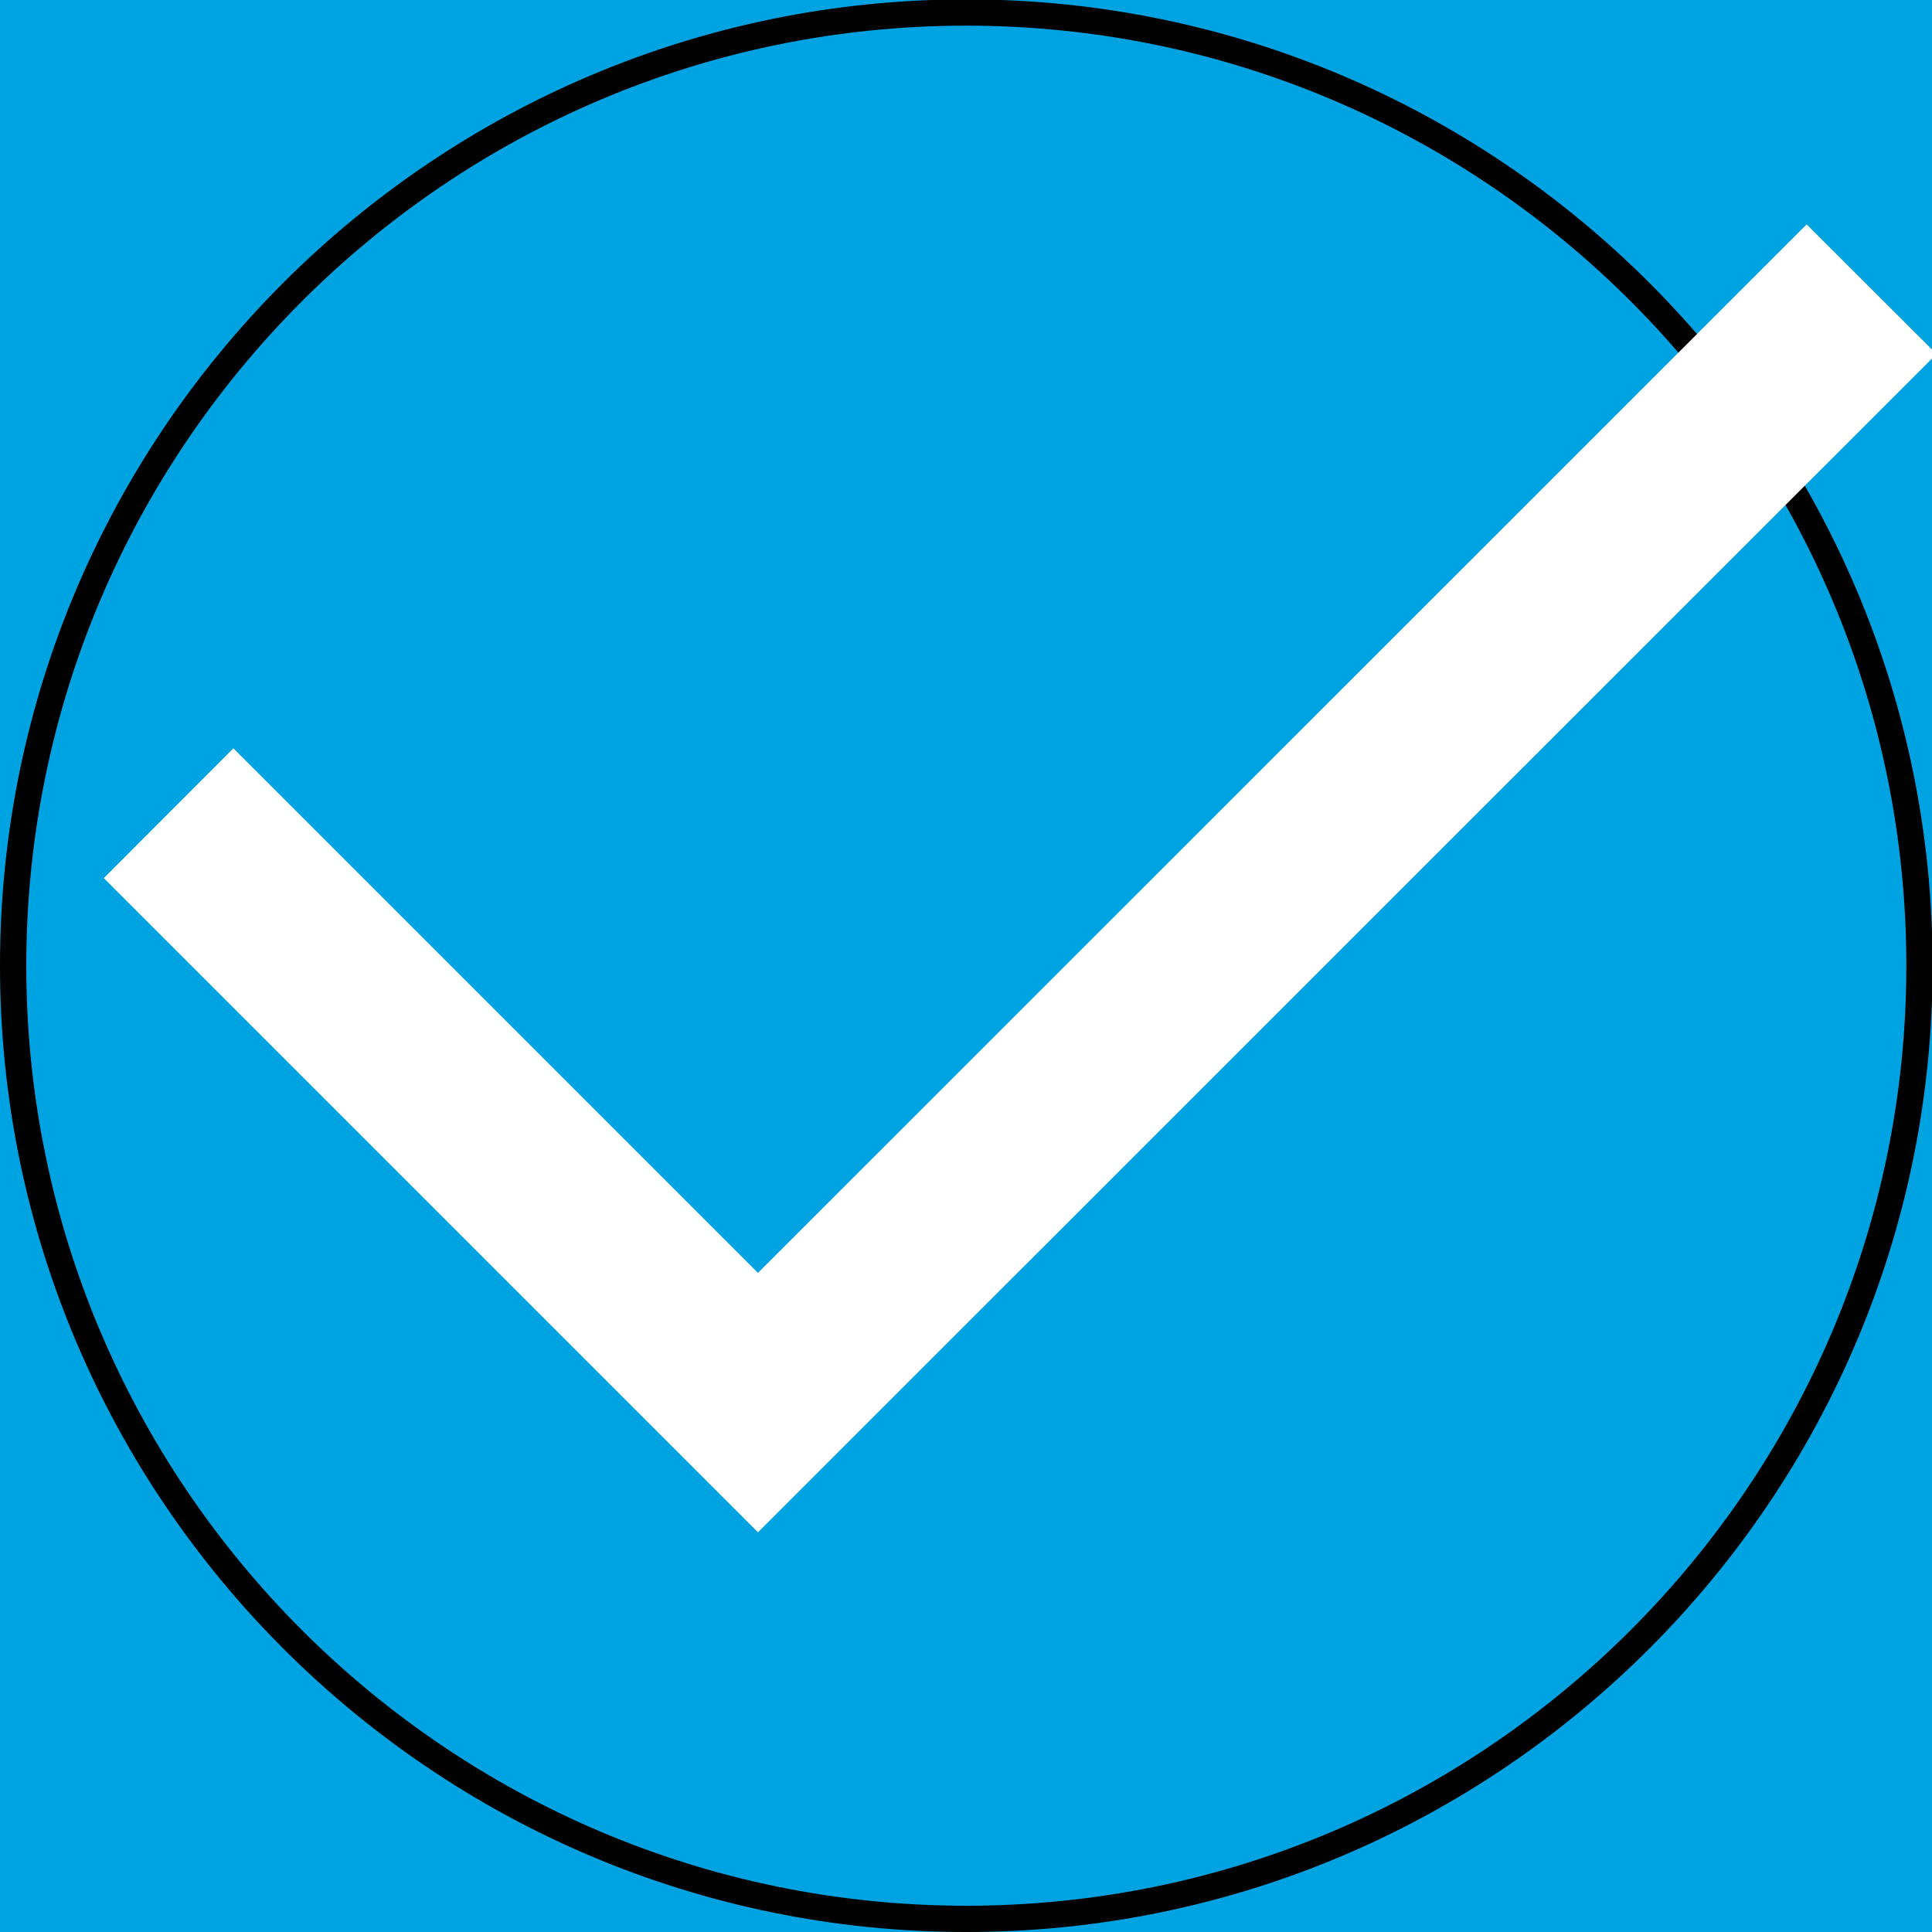
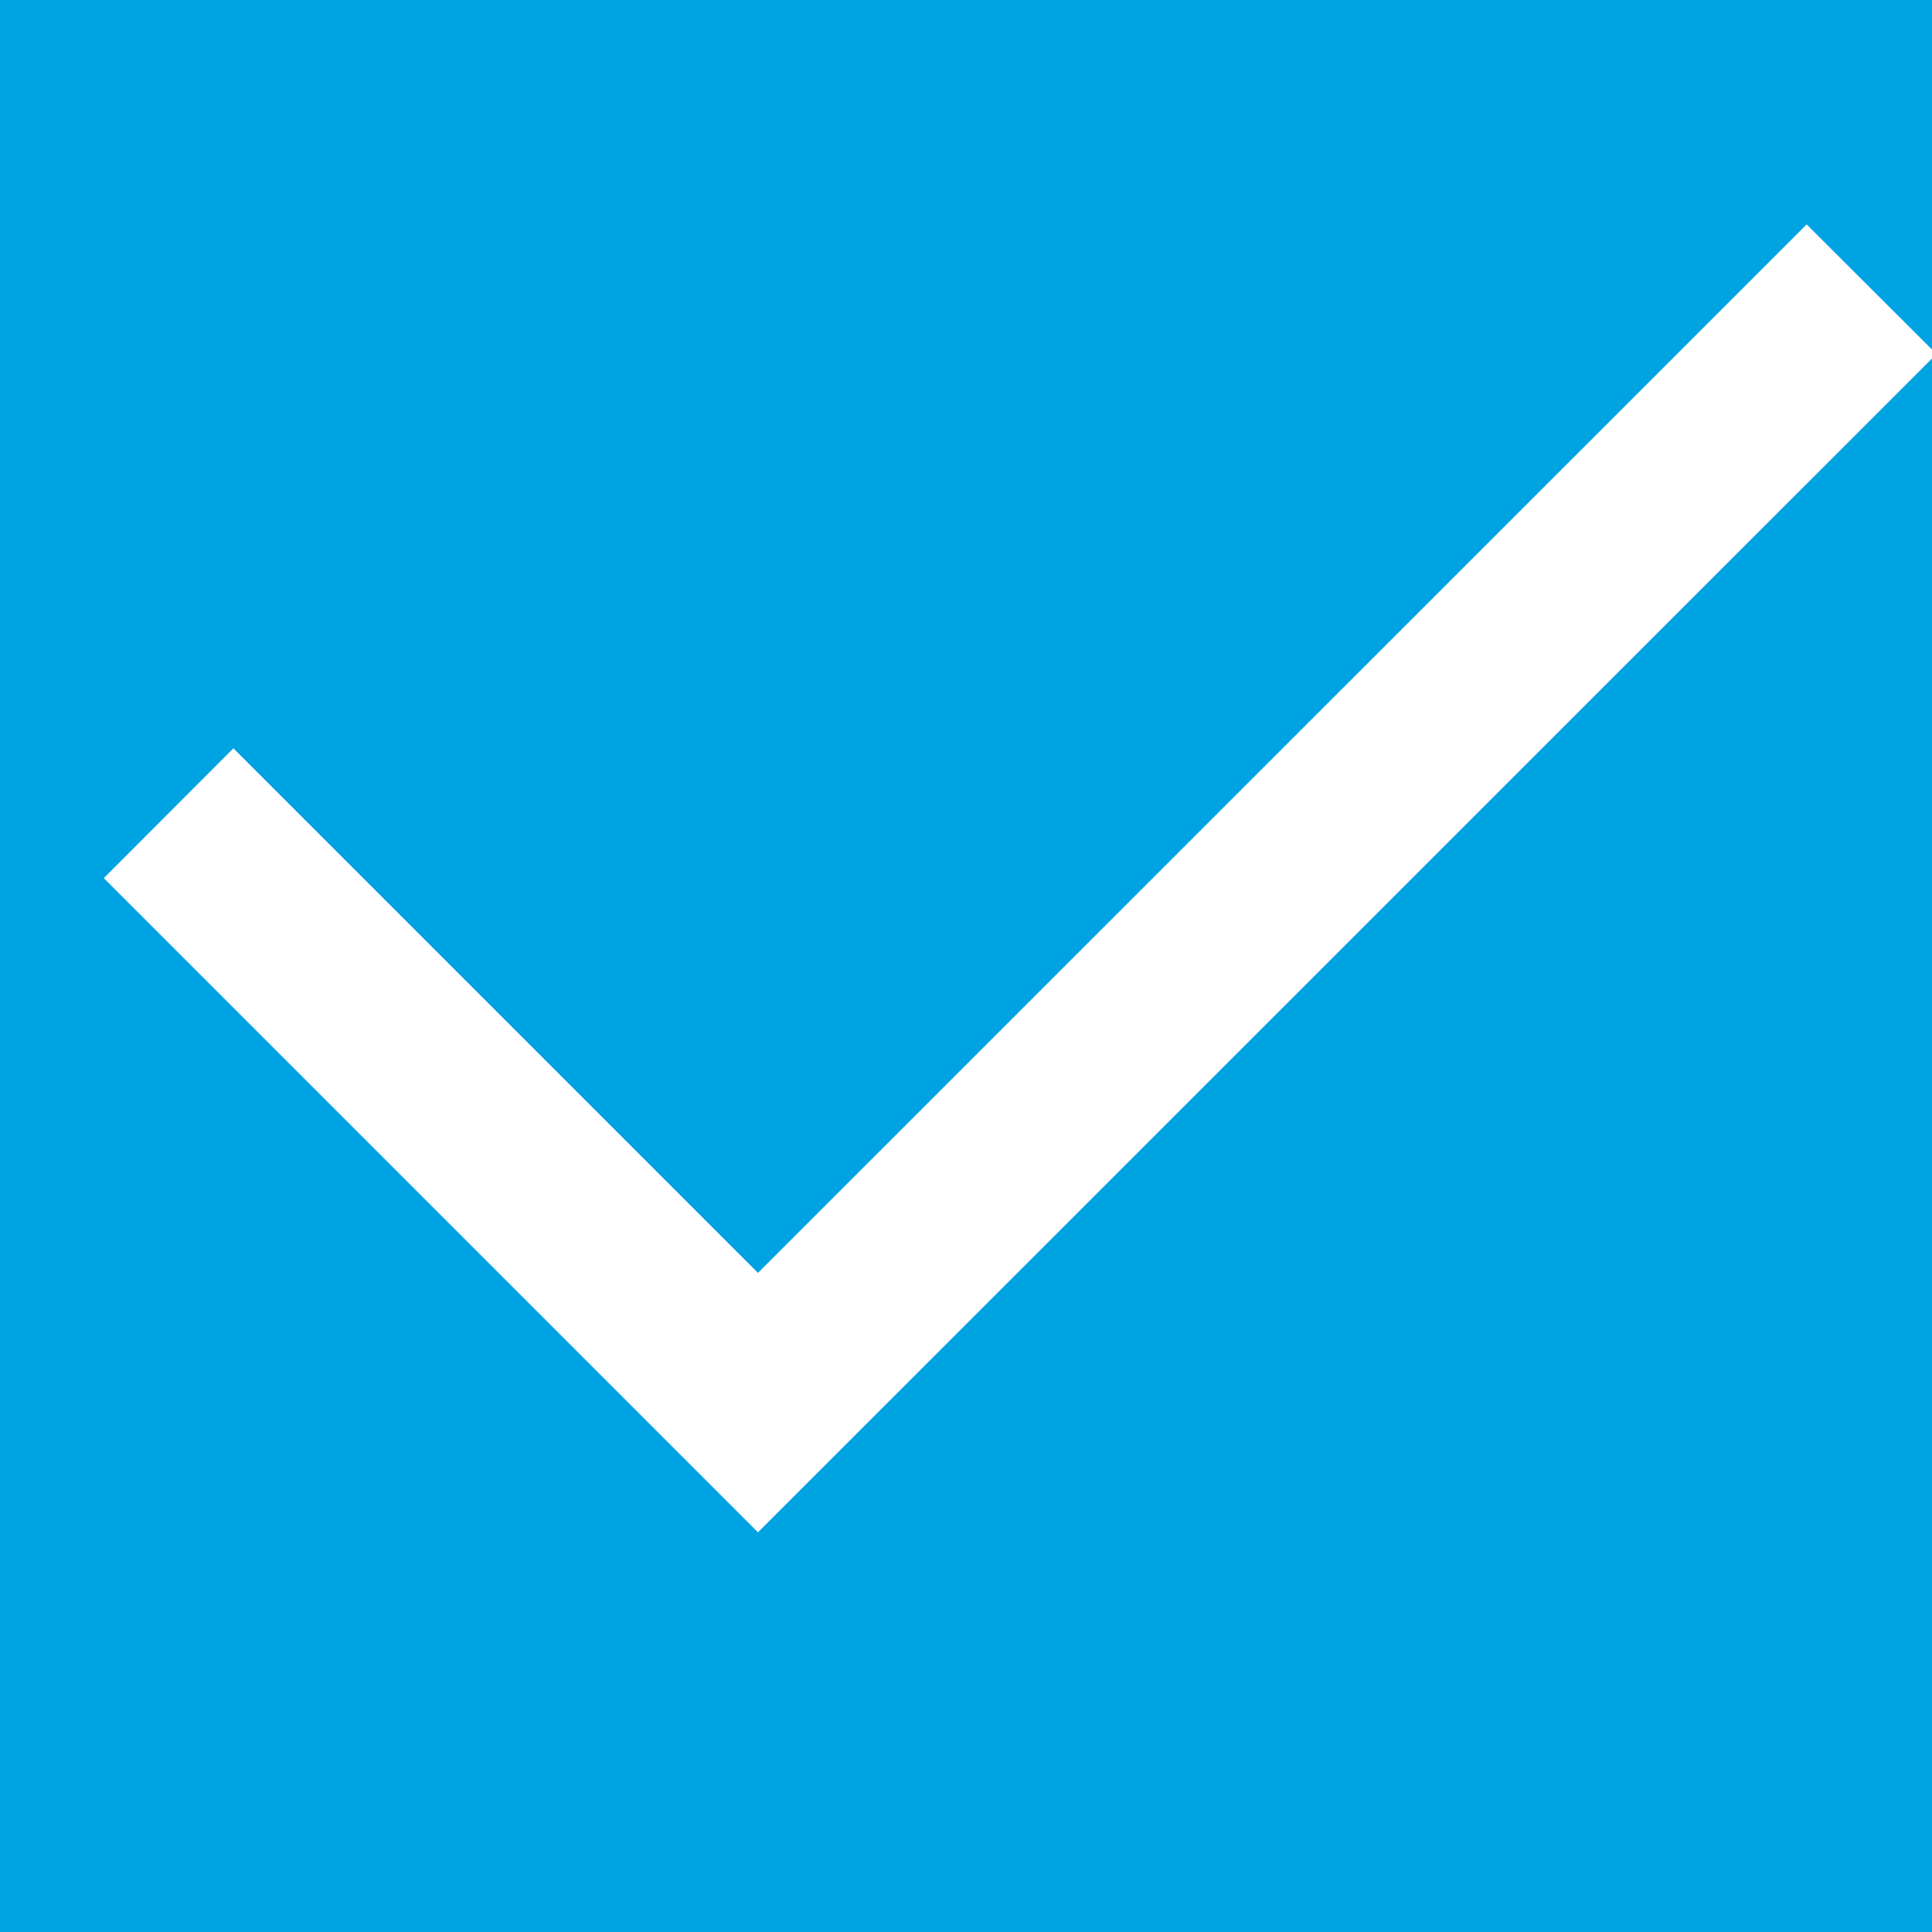
<svg xmlns="http://www.w3.org/2000/svg" version="1.1" id="Ebene_1" x="0px" y="0px" viewBox="0 0 250 250" style="enable-background:new 0 0 250 250;" xml:space="preserve" width="250" height="250">
  <style type="text/css">
	.st0{fill:#00A3E2;}
	.st1{fill:#FFFFFF;}
</style>
  <g>
    <rect x="-6" y="-4" class="st0" width="258" height="255" />
  </g>
  <g>
    <g>
-       <path d="M125.04,250C56.09,250,0,193.91,0,124.96S56.09-0.08,125.04-0.08s125.04,56.09,125.04,125.04S193.99,250,125.04,250z     M125.04,3.32C57.97,3.32,3.4,57.88,3.4,124.96S57.97,246.6,125.04,246.6s121.64-54.57,121.64-121.64S192.12,3.32,125.04,3.32z" />
-     </g>
+       </g>
  </g>
  <g>
    <g>
      <polygon class="st1" points="98.08,198.28 13.43,113.63 30.2,96.83 98.08,164.71 233.78,29.04 250.58,45.81   " />
    </g>
  </g>
</svg>